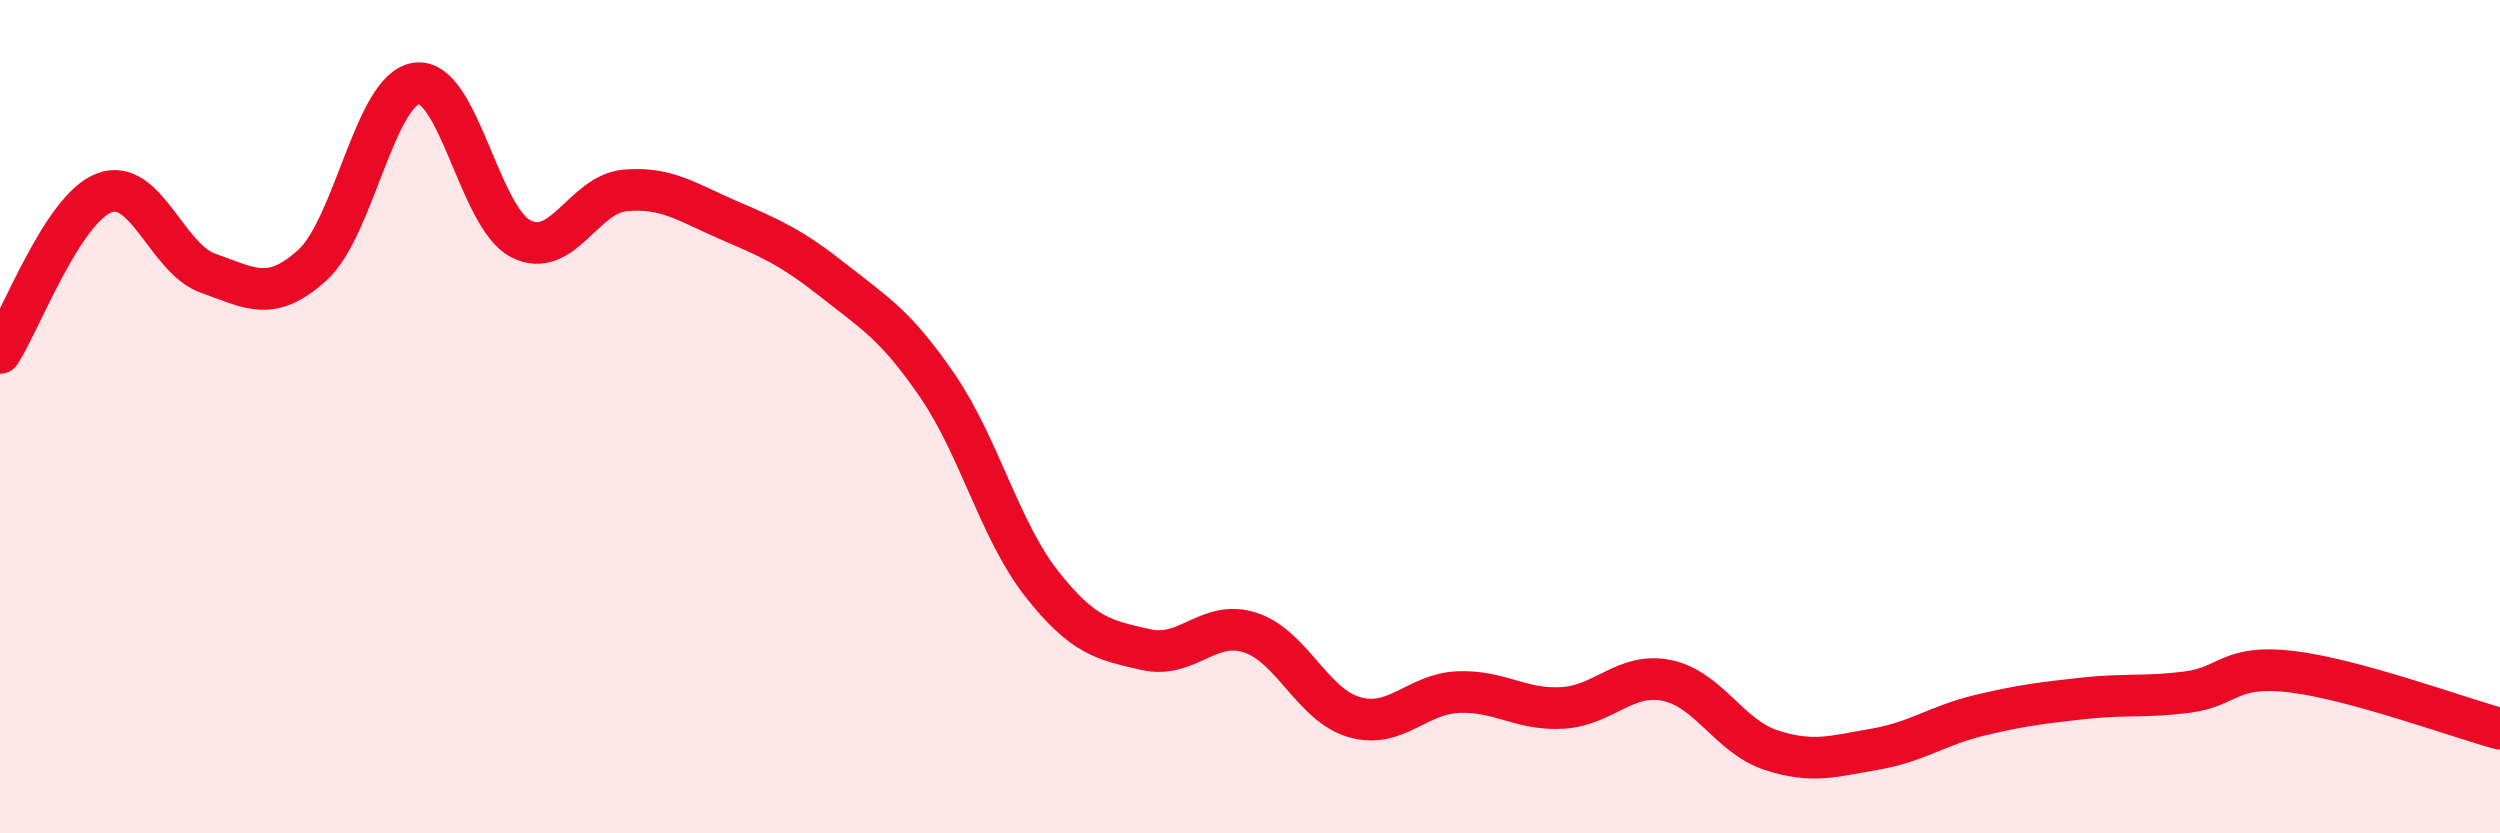
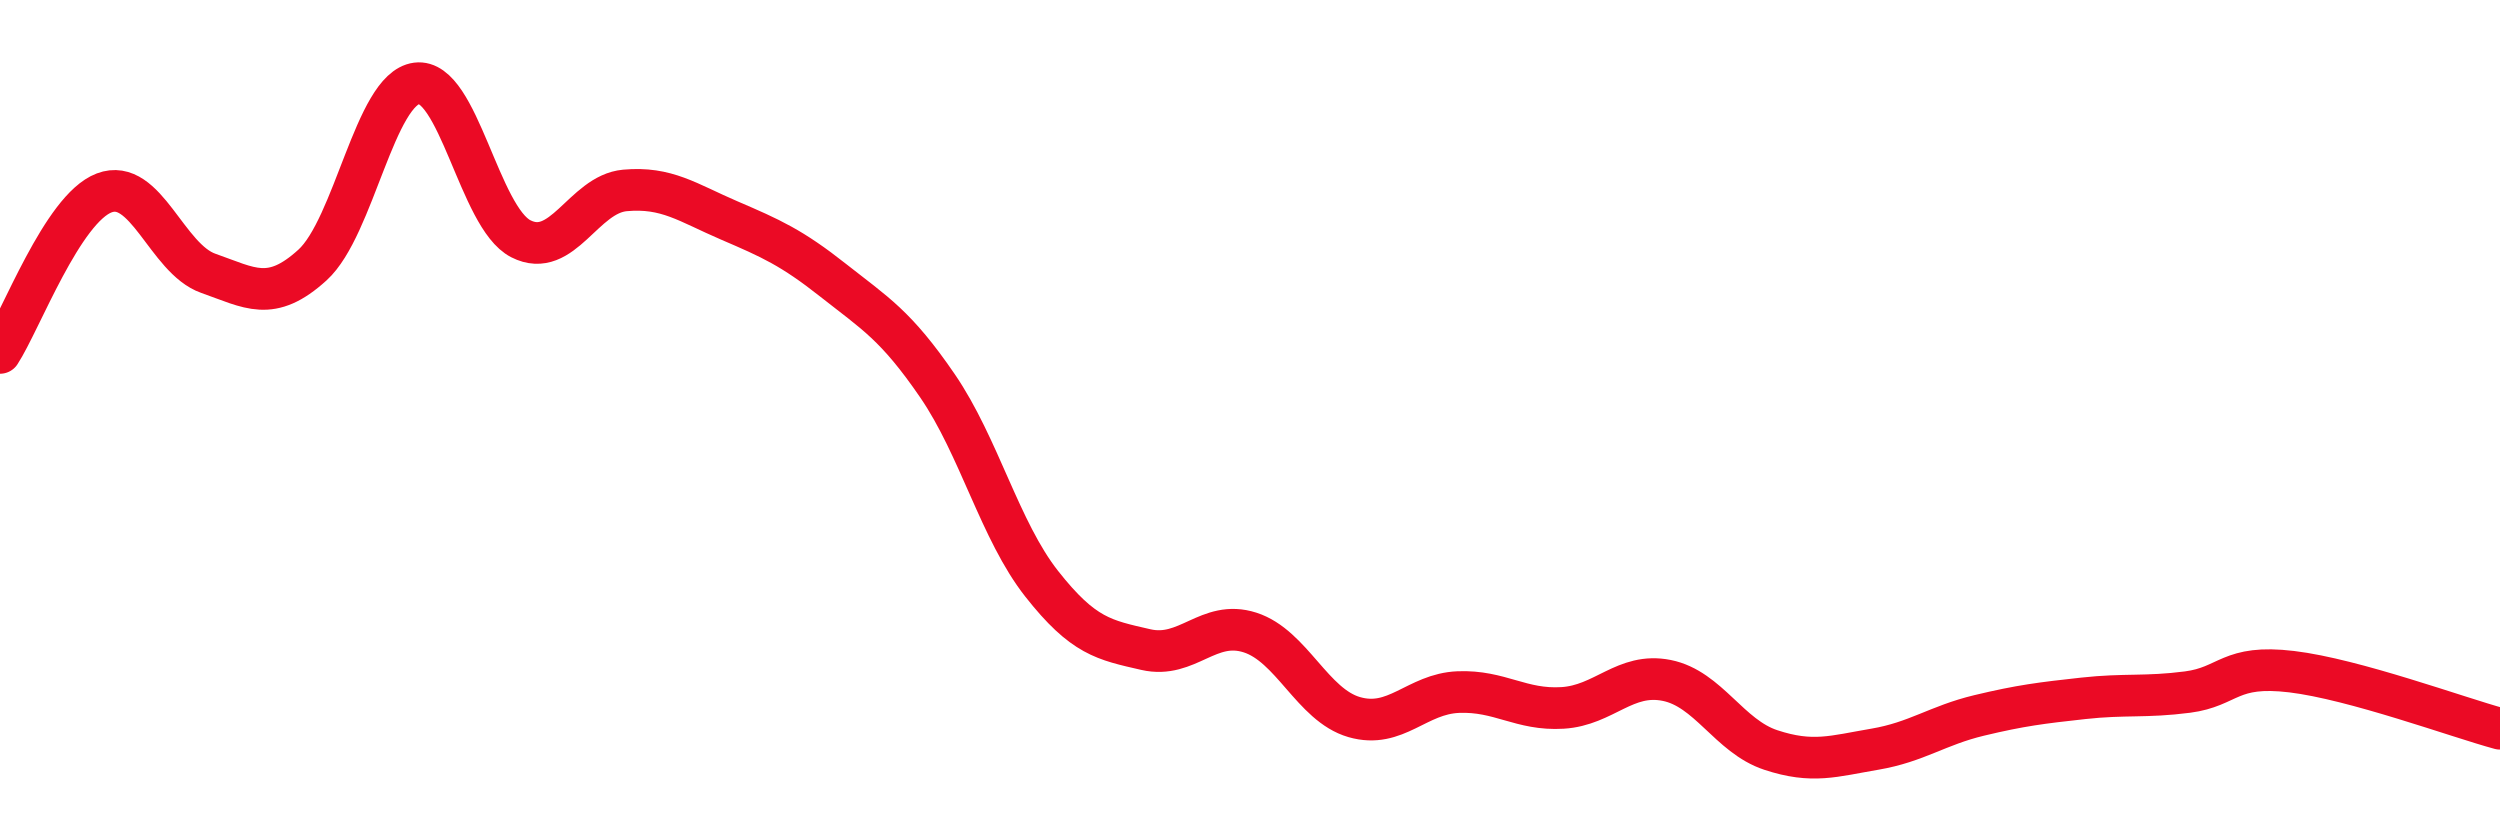
<svg xmlns="http://www.w3.org/2000/svg" width="60" height="20" viewBox="0 0 60 20">
-   <path d="M 0,8.47 C 0.5,7.7 1.5,5.01 2.5,4.63 C 3.5,4.25 4,6.21 5,6.56 C 6,6.91 6.5,7.27 7.5,6.36 C 8.5,5.45 9,2.13 10,2 C 11,1.87 11.5,5.22 12.5,5.73 C 13.5,6.24 14,4.66 15,4.57 C 16,4.48 16.5,4.86 17.5,5.29 C 18.5,5.72 19,5.94 20,6.73 C 21,7.52 21.5,7.8 22.5,9.26 C 23.5,10.72 24,12.74 25,14.01 C 26,15.28 26.5,15.36 27.5,15.59 C 28.5,15.82 29,14.86 30,15.18 C 31,15.5 31.5,16.92 32.5,17.21 C 33.5,17.5 34,16.65 35,16.61 C 36,16.57 36.5,17.05 37.5,16.99 C 38.5,16.93 39,16.13 40,16.33 C 41,16.53 41.5,17.67 42.5,18 C 43.5,18.33 44,18.15 45,17.98 C 46,17.81 46.5,17.41 47.5,17.17 C 48.5,16.93 49,16.87 50,16.76 C 51,16.65 51.5,16.74 52.5,16.61 C 53.5,16.48 53.5,15.94 55,16.12 C 56.5,16.3 59,17.22 60,17.49L60 20L0 20Z" fill="#EB0A25" opacity="0.1" stroke-linecap="round" stroke-linejoin="round" />
  <path d="M 0,8.47 C 0.5,7.7 1.5,5.01 2.5,4.63 C 3.5,4.25 4,6.21 5,6.56 C 6,6.91 6.5,7.27 7.5,6.36 C 8.5,5.45 9,2.13 10,2 C 11,1.87 11.5,5.22 12.5,5.73 C 13.5,6.24 14,4.66 15,4.57 C 16,4.48 16.5,4.86 17.5,5.29 C 18.5,5.72 19,5.94 20,6.73 C 21,7.52 21.5,7.8 22.5,9.26 C 23.5,10.72 24,12.74 25,14.01 C 26,15.28 26.5,15.36 27.5,15.59 C 28.5,15.82 29,14.86 30,15.18 C 31,15.5 31.5,16.92 32.5,17.21 C 33.5,17.5 34,16.65 35,16.61 C 36,16.57 36.5,17.05 37.5,16.99 C 38.5,16.93 39,16.13 40,16.33 C 41,16.53 41.5,17.67 42.5,18 C 43.5,18.33 44,18.15 45,17.98 C 46,17.81 46.5,17.41 47.5,17.17 C 48.5,16.93 49,16.87 50,16.76 C 51,16.65 51.5,16.74 52.5,16.61 C 53.5,16.48 53.5,15.94 55,16.12 C 56.5,16.3 59,17.22 60,17.49" stroke="#EB0A25" stroke-width="1" fill="none" stroke-linecap="round" stroke-linejoin="round" />
</svg>